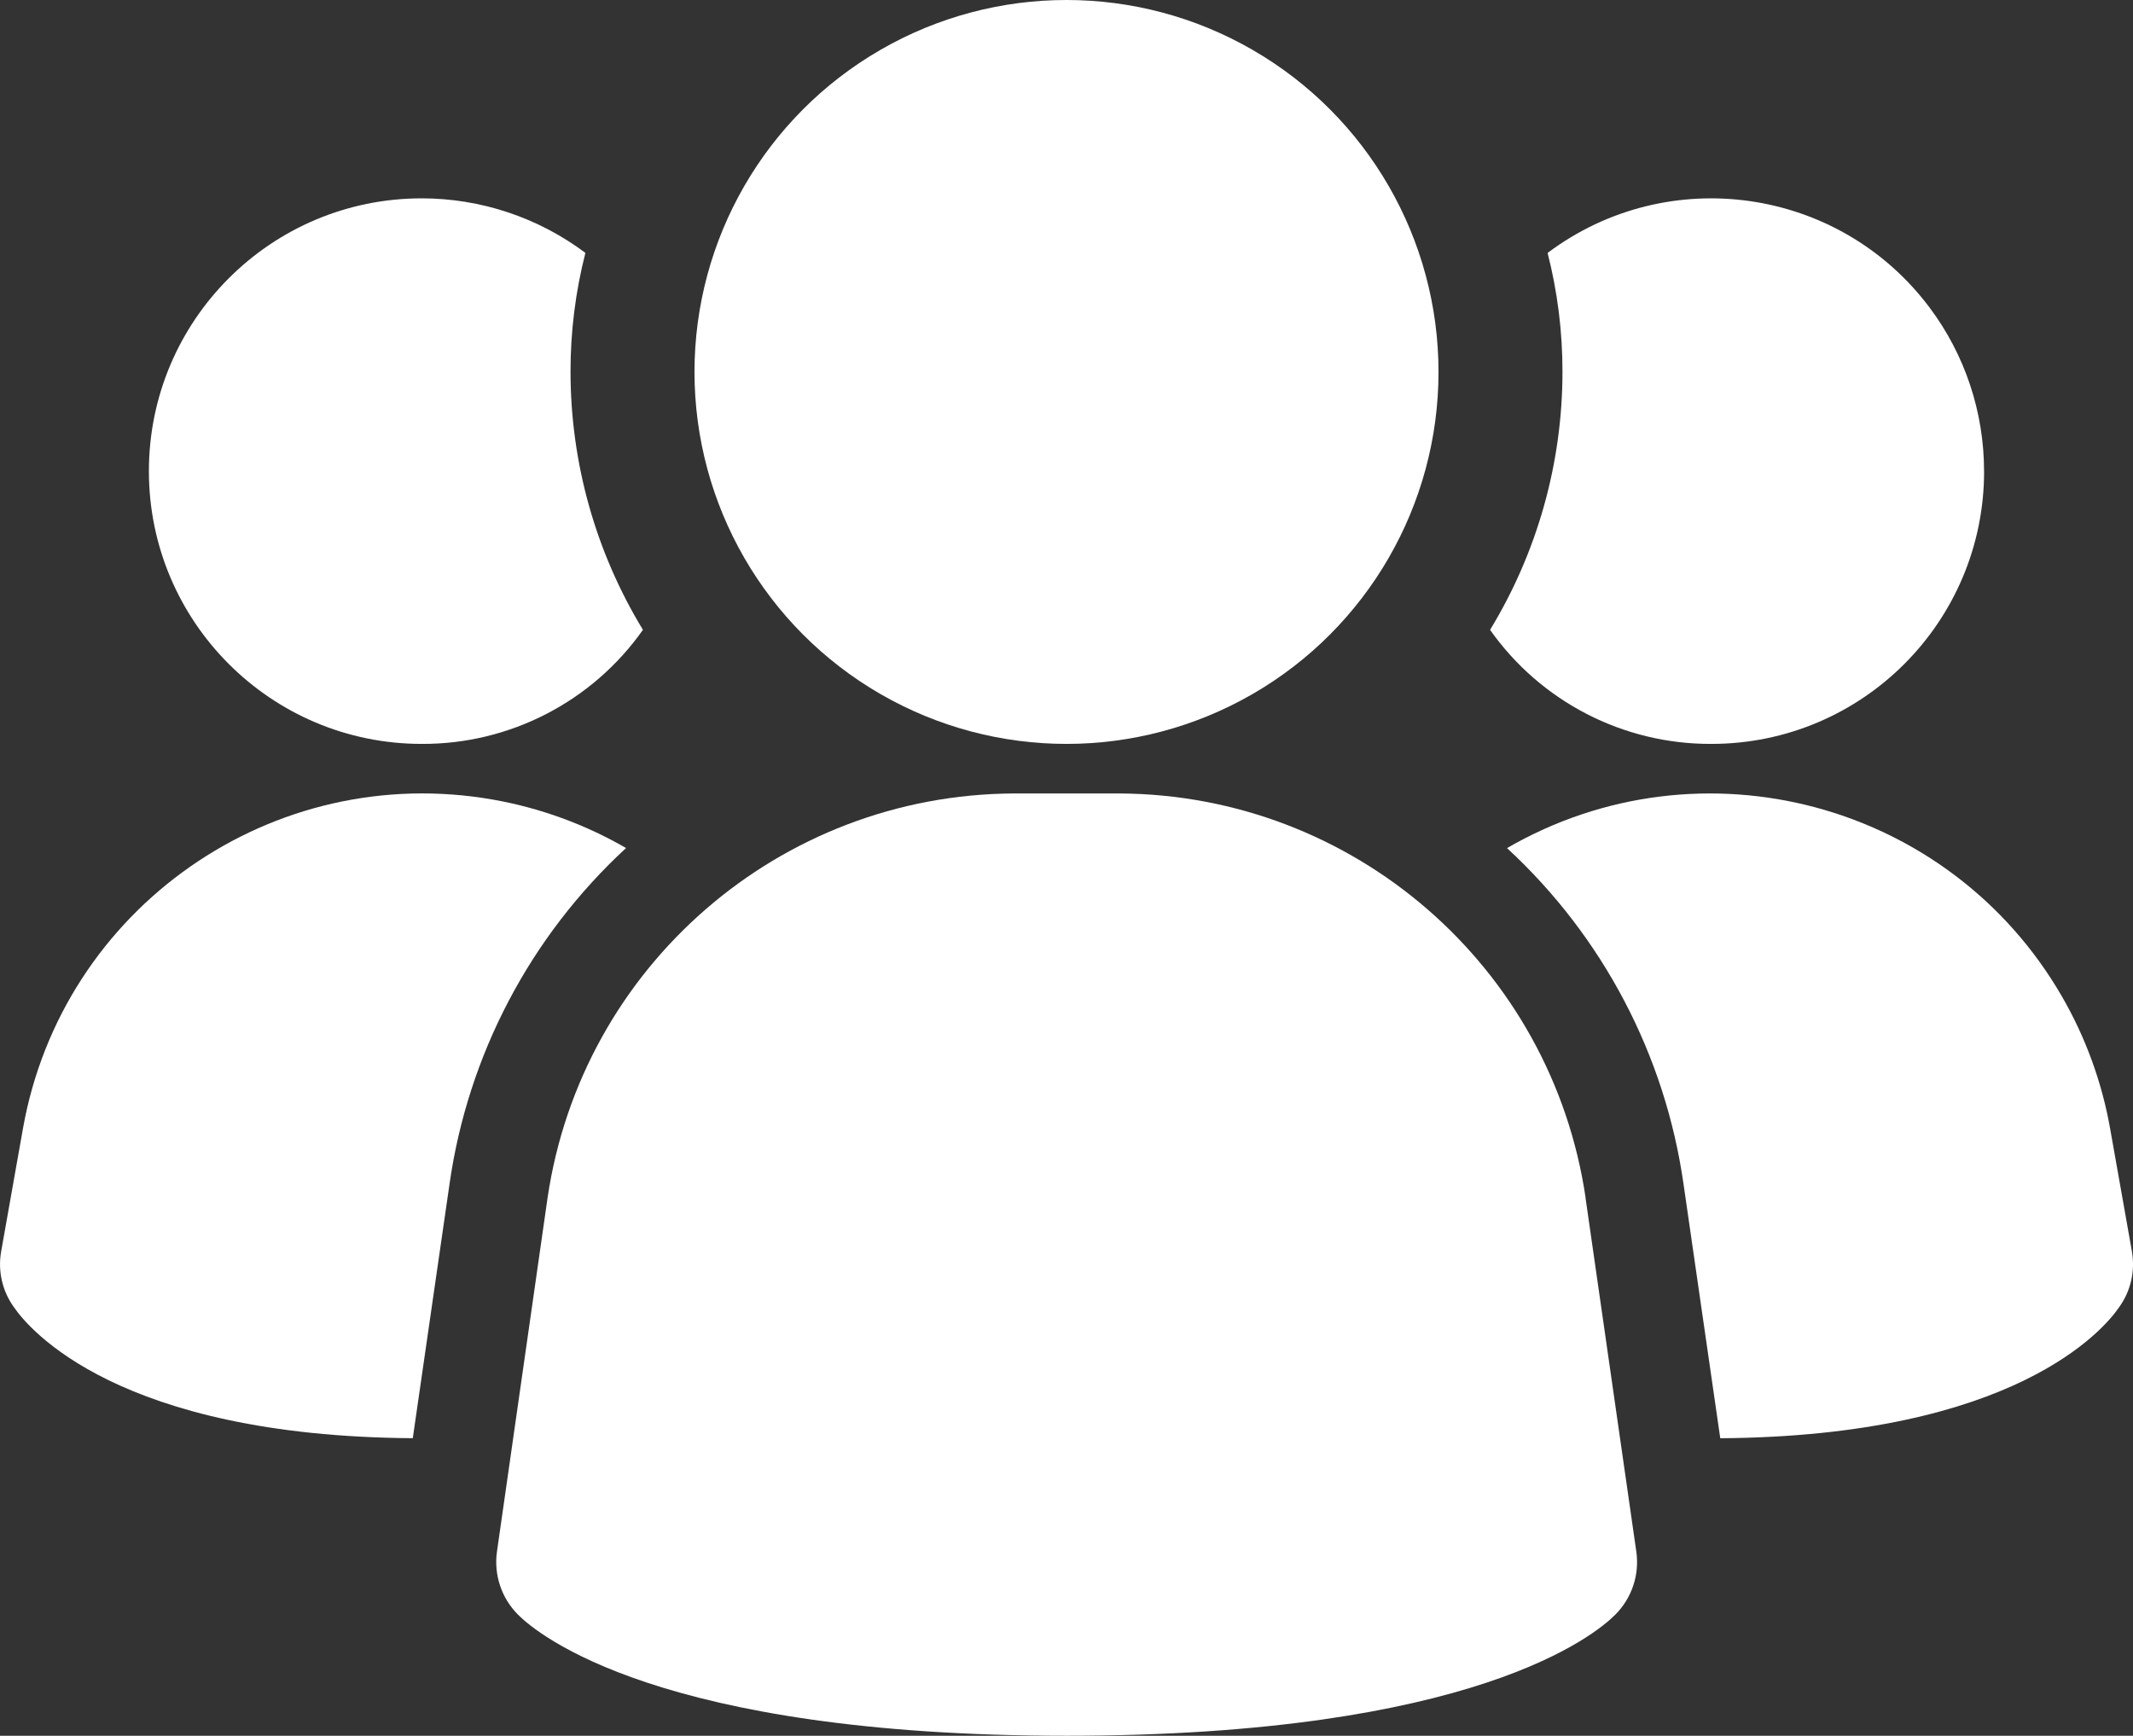
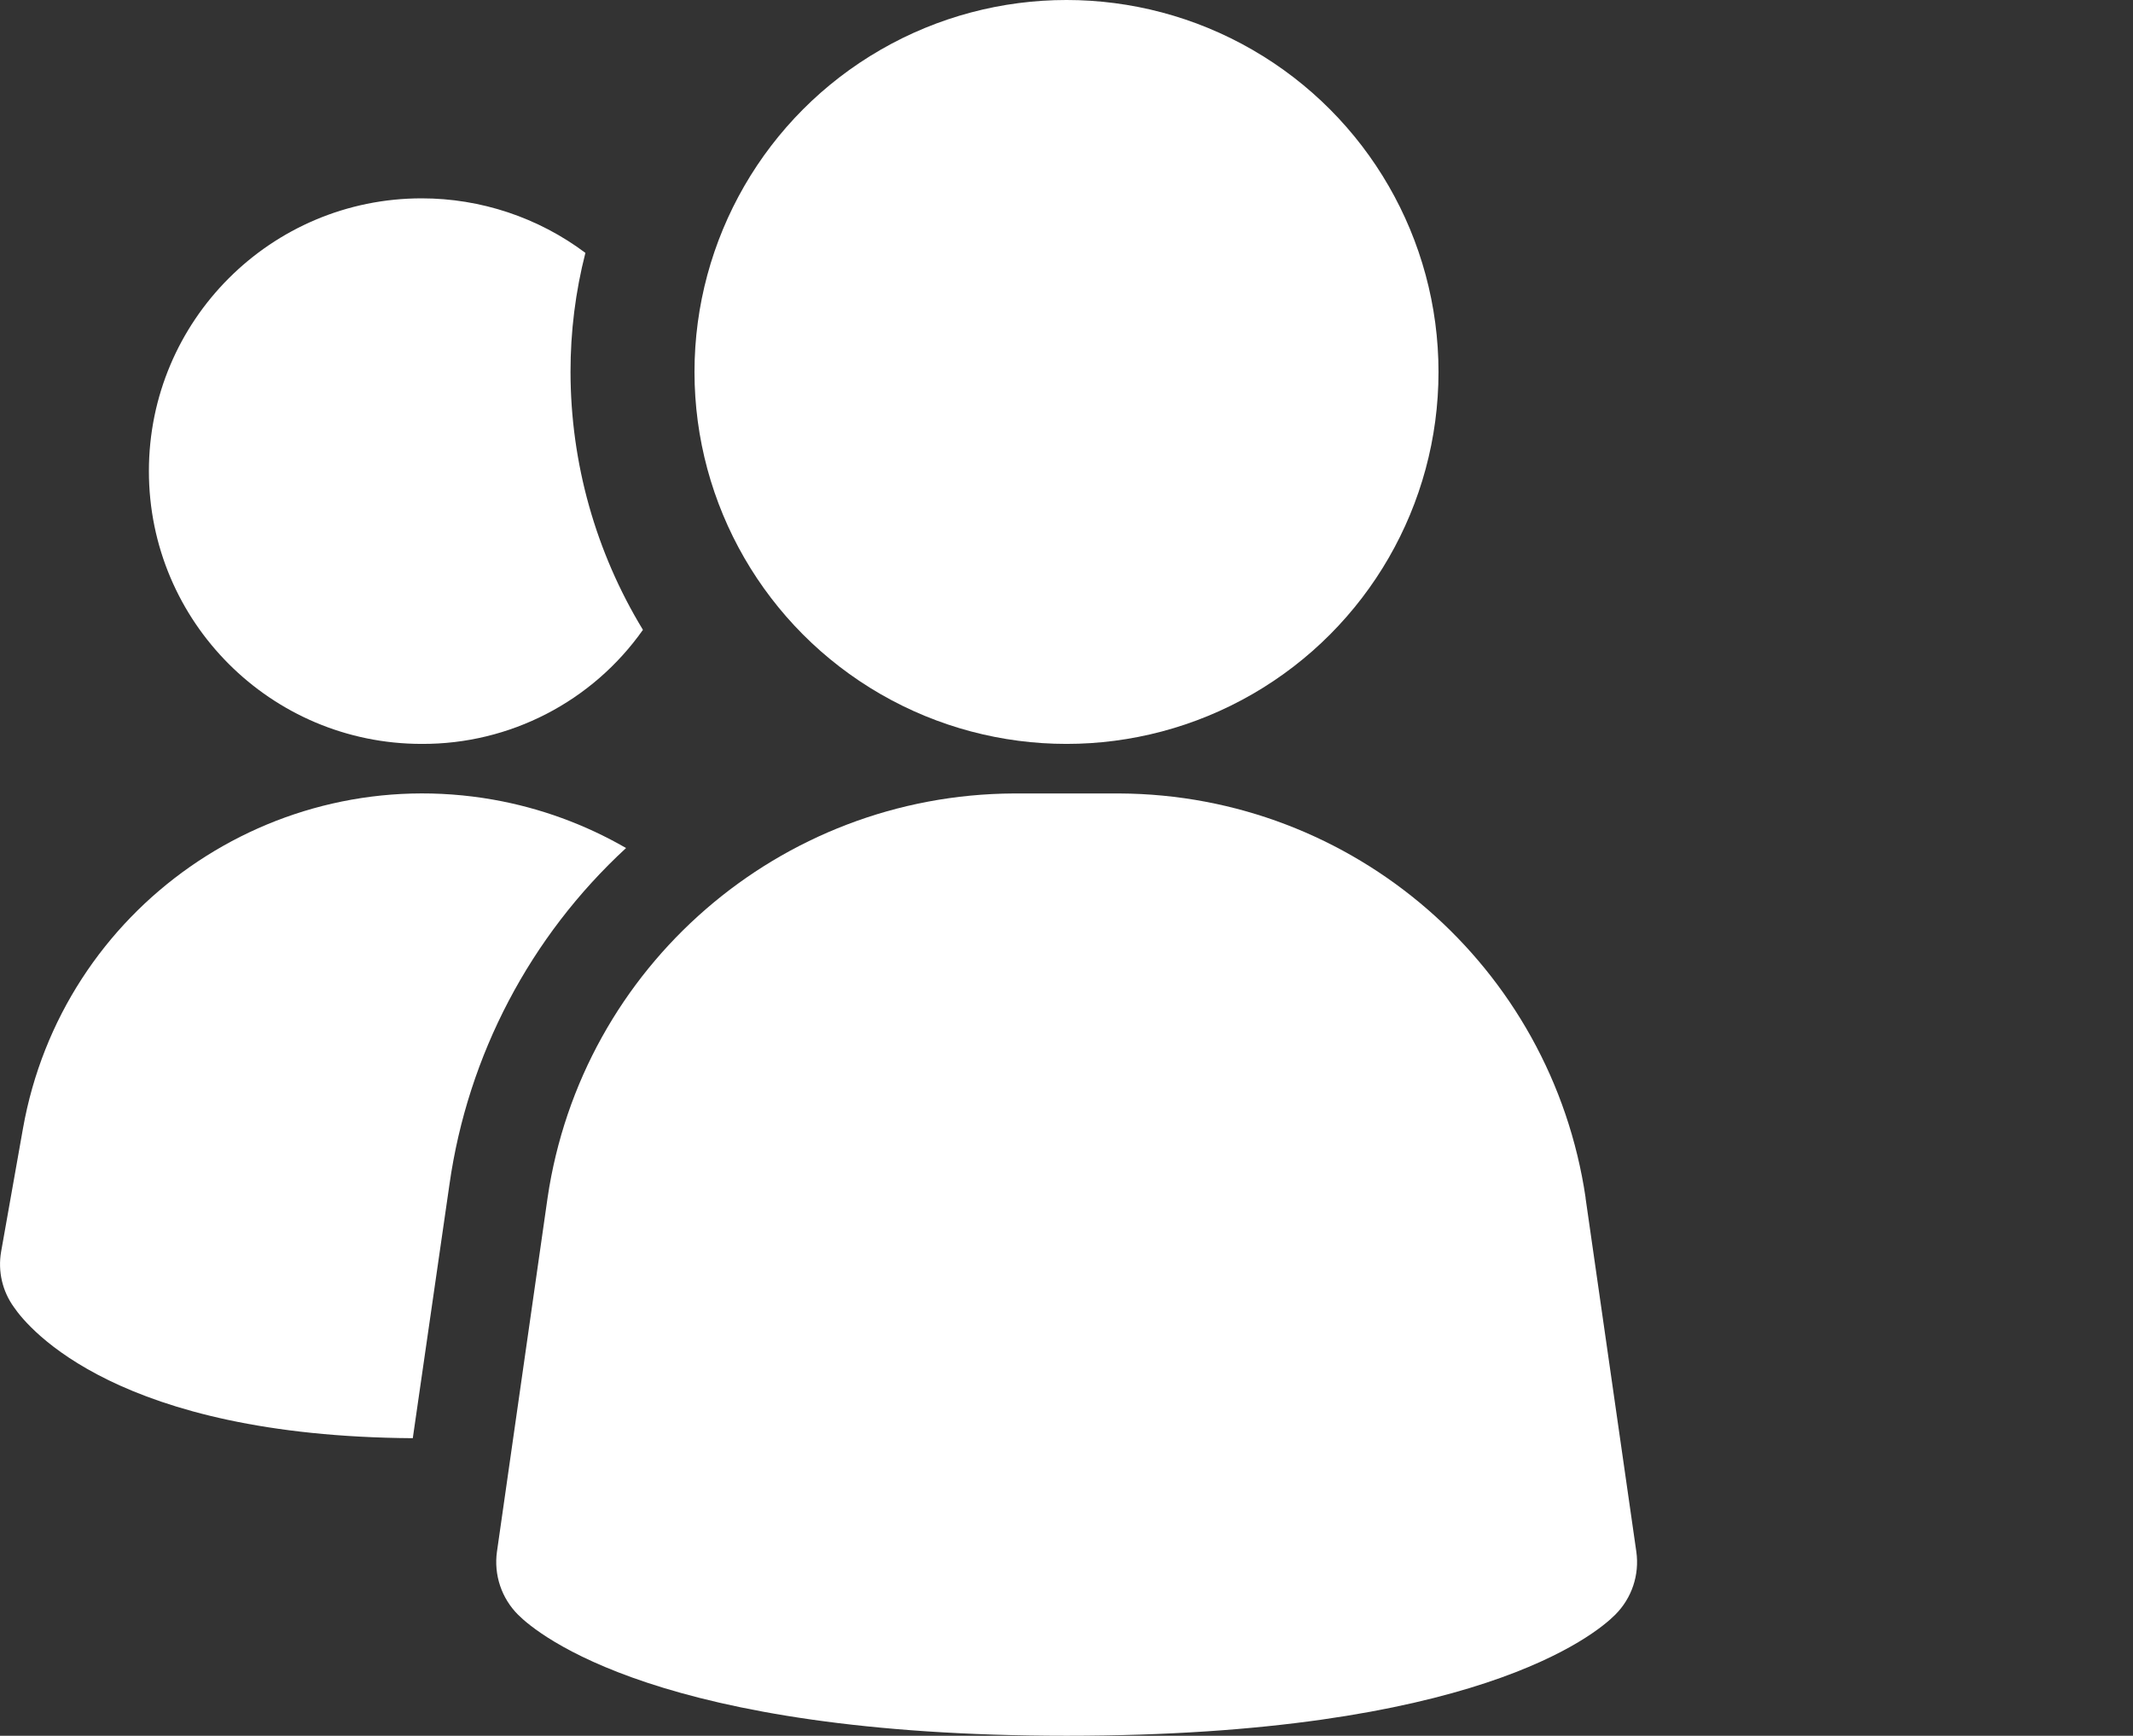
<svg xmlns="http://www.w3.org/2000/svg" viewBox="0 0 458.7 373.33" data-sanitized-data-name="Layer 1" data-name="Layer 1" id="Layer_1">
  <rect x="0" y="0" width="458.7" height="373.33" fill="#333333" stroke="none" />
  <defs>
    <style>
      .cls-1 {
        fill: #fff;
        stroke-width: 0px;
      }
    </style>
  </defs>
  <path d="m340.99,257.66c-7.33-49.79-49.94-86.76-100.27-87h-22.7c-50.33.23-92.94,37.2-100.27,87l-10.88,76.07c-.7,4.99.98,10.01,4.54,13.57,4.27,4.27,30.44,26.03,117.97,26.03s113.64-21.67,117.97-26.03c3.57-3.56,5.25-8.58,4.54-13.57l-10.92-76.07Z" class="cls-1" />
-   <path d="m134.63,182.4c-20.62,19.01-34.03,44.56-37.97,72.32l-7.89,54.61c-63.36-.43-82.56-23.47-85.76-28.16-2.5-3.44-3.5-7.75-2.77-11.95l4.69-26.45c8.4-47.49,53.7-79.17,101.19-70.77,10.04,1.78,19.69,5.3,28.52,10.4Z" class="cls-1" />
-   <path d="m458.47,269.23c.73,4.19-.27,8.5-2.77,11.95-3.2,4.69-22.4,27.73-85.76,28.16l-7.89-54.61c-3.94-27.76-17.36-53.31-37.97-72.32,41.74-24.15,95.16-9.88,119.31,31.86,5.11,8.83,8.63,18.48,10.4,28.52l4.69,26.45Z" class="cls-1" />
+   <path d="m134.63,182.4c-20.62,19.01-34.03,44.56-37.97,72.32l-7.89,54.61c-63.36-.43-82.56-23.47-85.76-28.16-2.5-3.44-3.5-7.75-2.77-11.95l4.69-26.45c8.4-47.49,53.7-79.17,101.19-70.77,10.04,1.78,19.69,5.3,28.52,10.4" class="cls-1" />
  <path d="m138.26,135.47c-10.9,15.46-28.66,24.62-47.57,24.53-32.4,0-58.67-26.27-58.67-58.67s26.27-58.67,58.67-58.67c12.69,0,25.05,4.12,35.2,11.73-2.14,8.36-3.21,16.97-3.2,25.6.02,19.57,5.4,38.75,15.57,55.47Z" class="cls-1" />
-   <path d="m426.68,101.33c.02,32.38-26.2,58.64-58.58,58.67-.03,0-.06,0-.09,0-18.91.08-36.67-9.08-47.57-24.53,10.17-16.71,15.56-35.9,15.57-55.47.01-8.63-1.06-17.24-3.2-25.6,25.92-19.44,62.69-14.19,82.13,11.73,7.62,10.15,11.73,22.51,11.73,35.2Z" class="cls-1" />
  <circle r="80" cy="80" cx="229.35" class="cls-1" />
</svg>